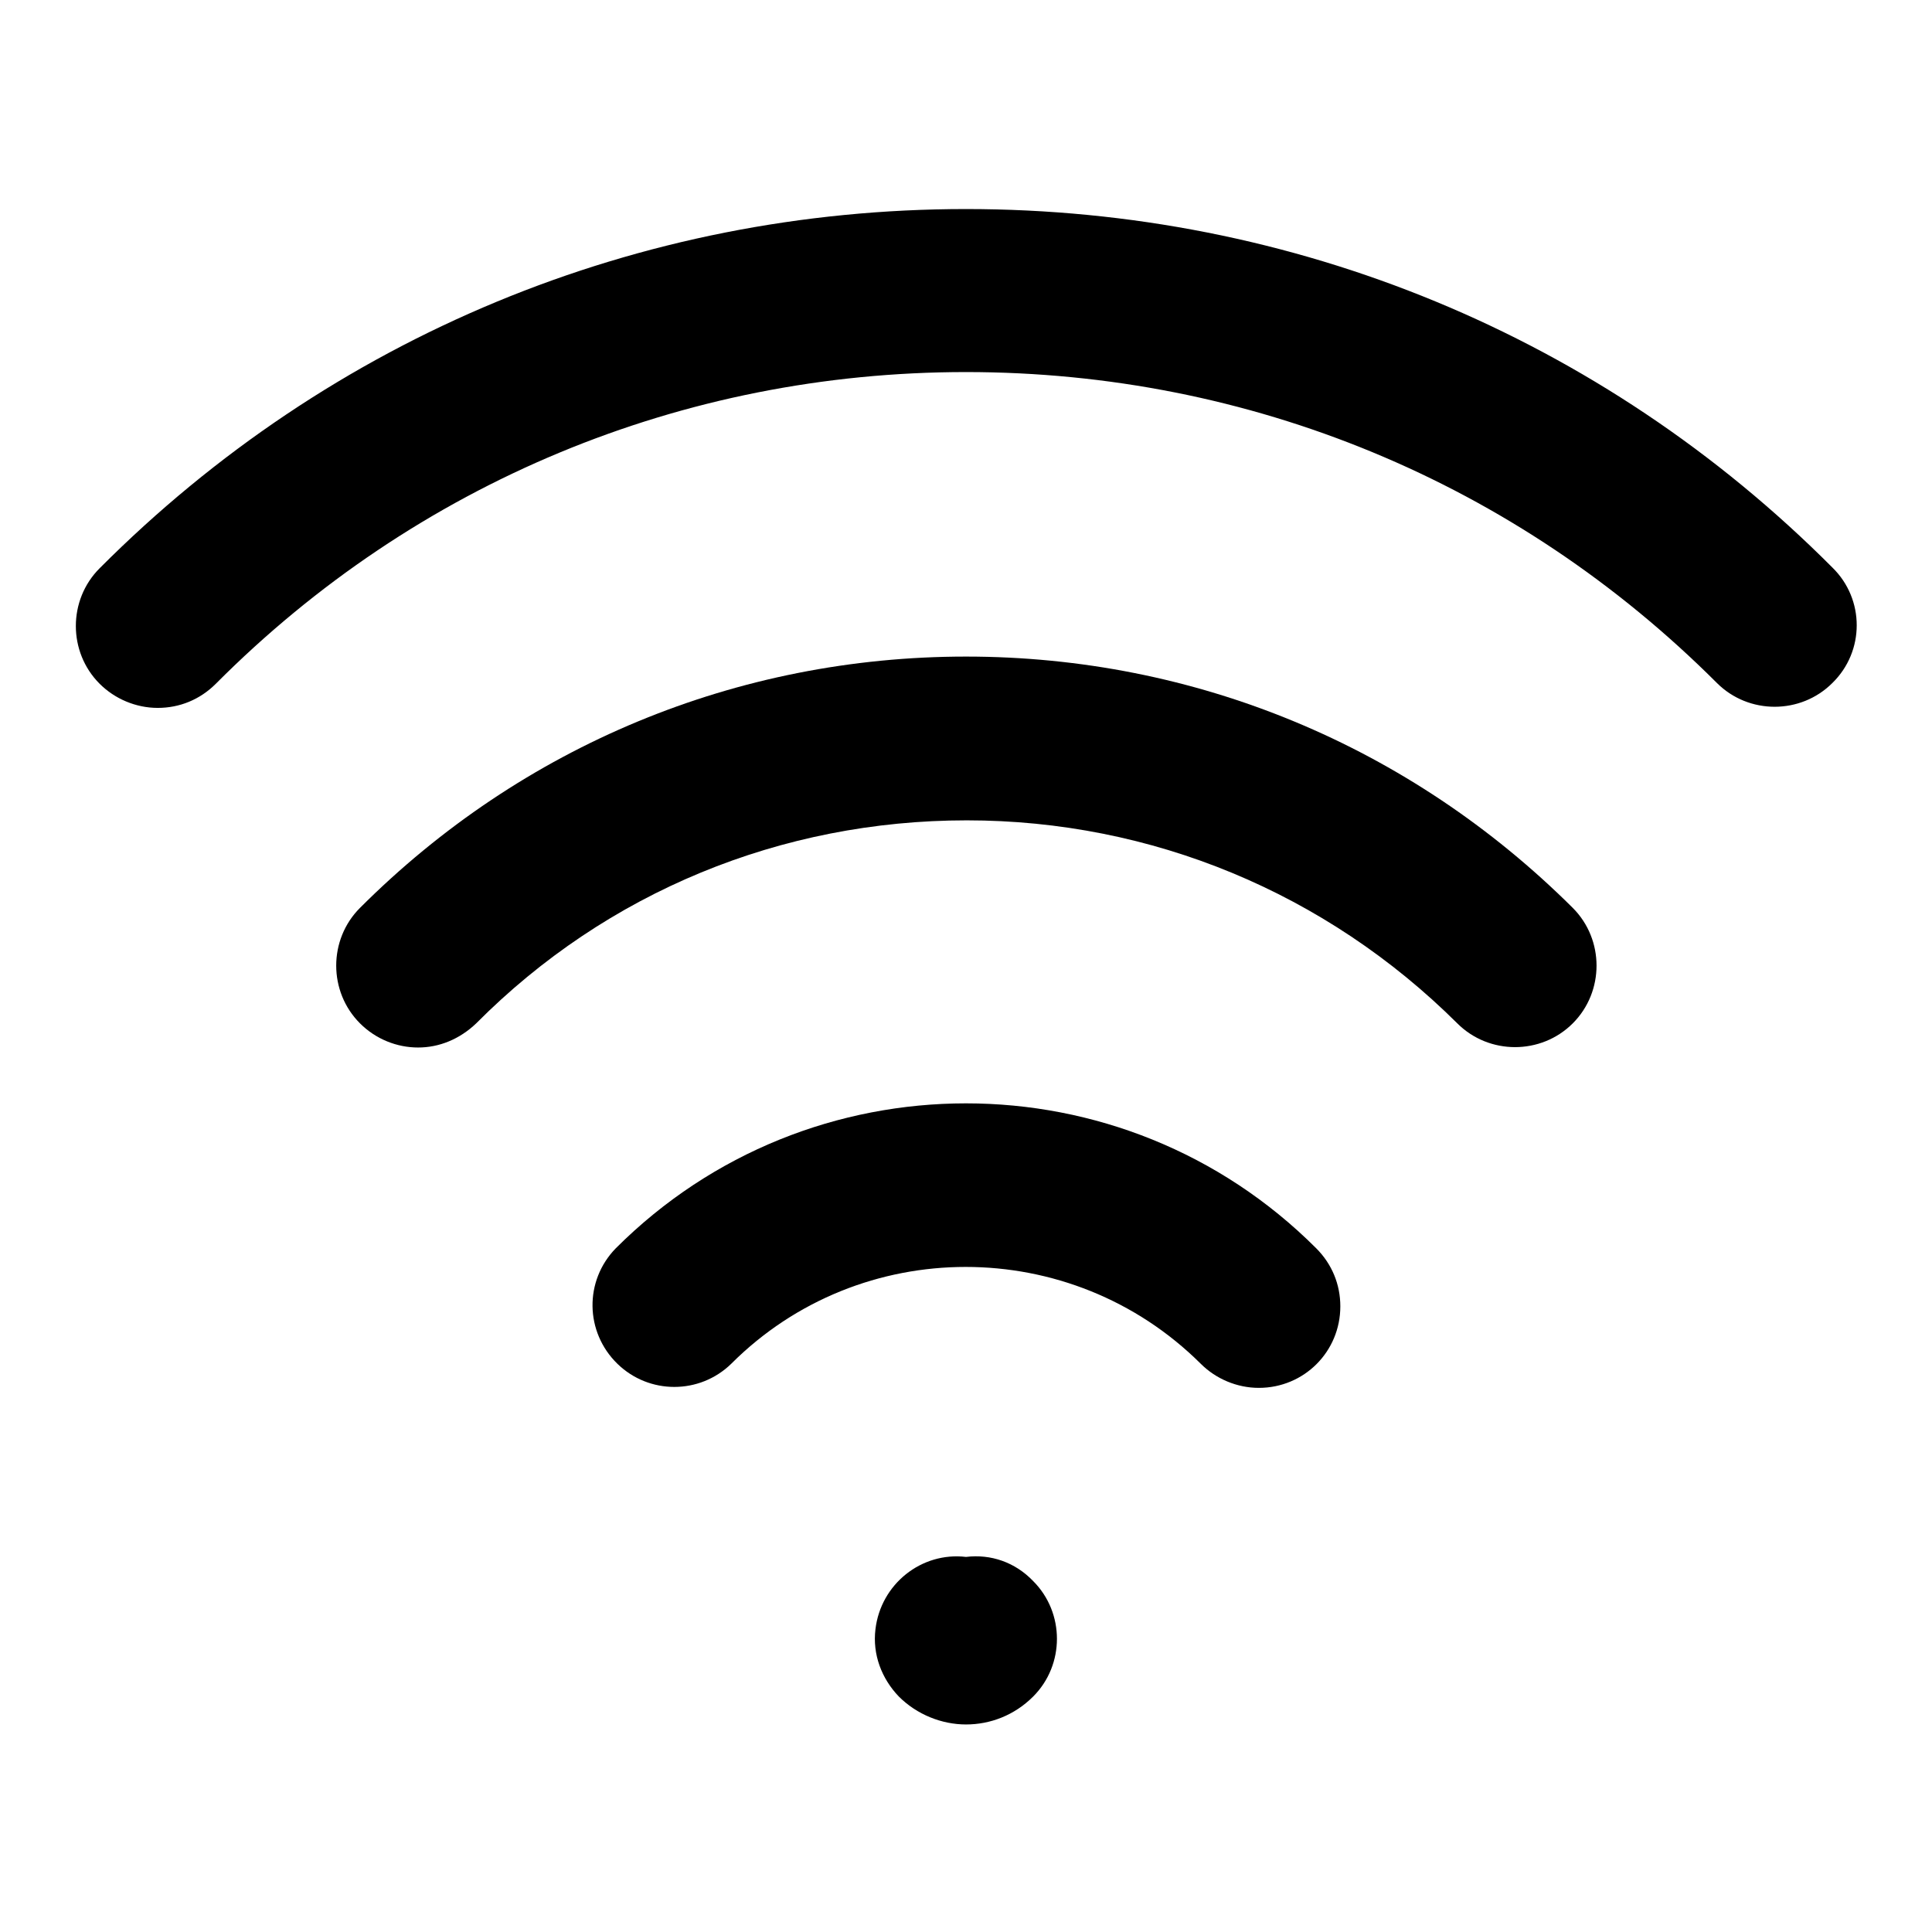
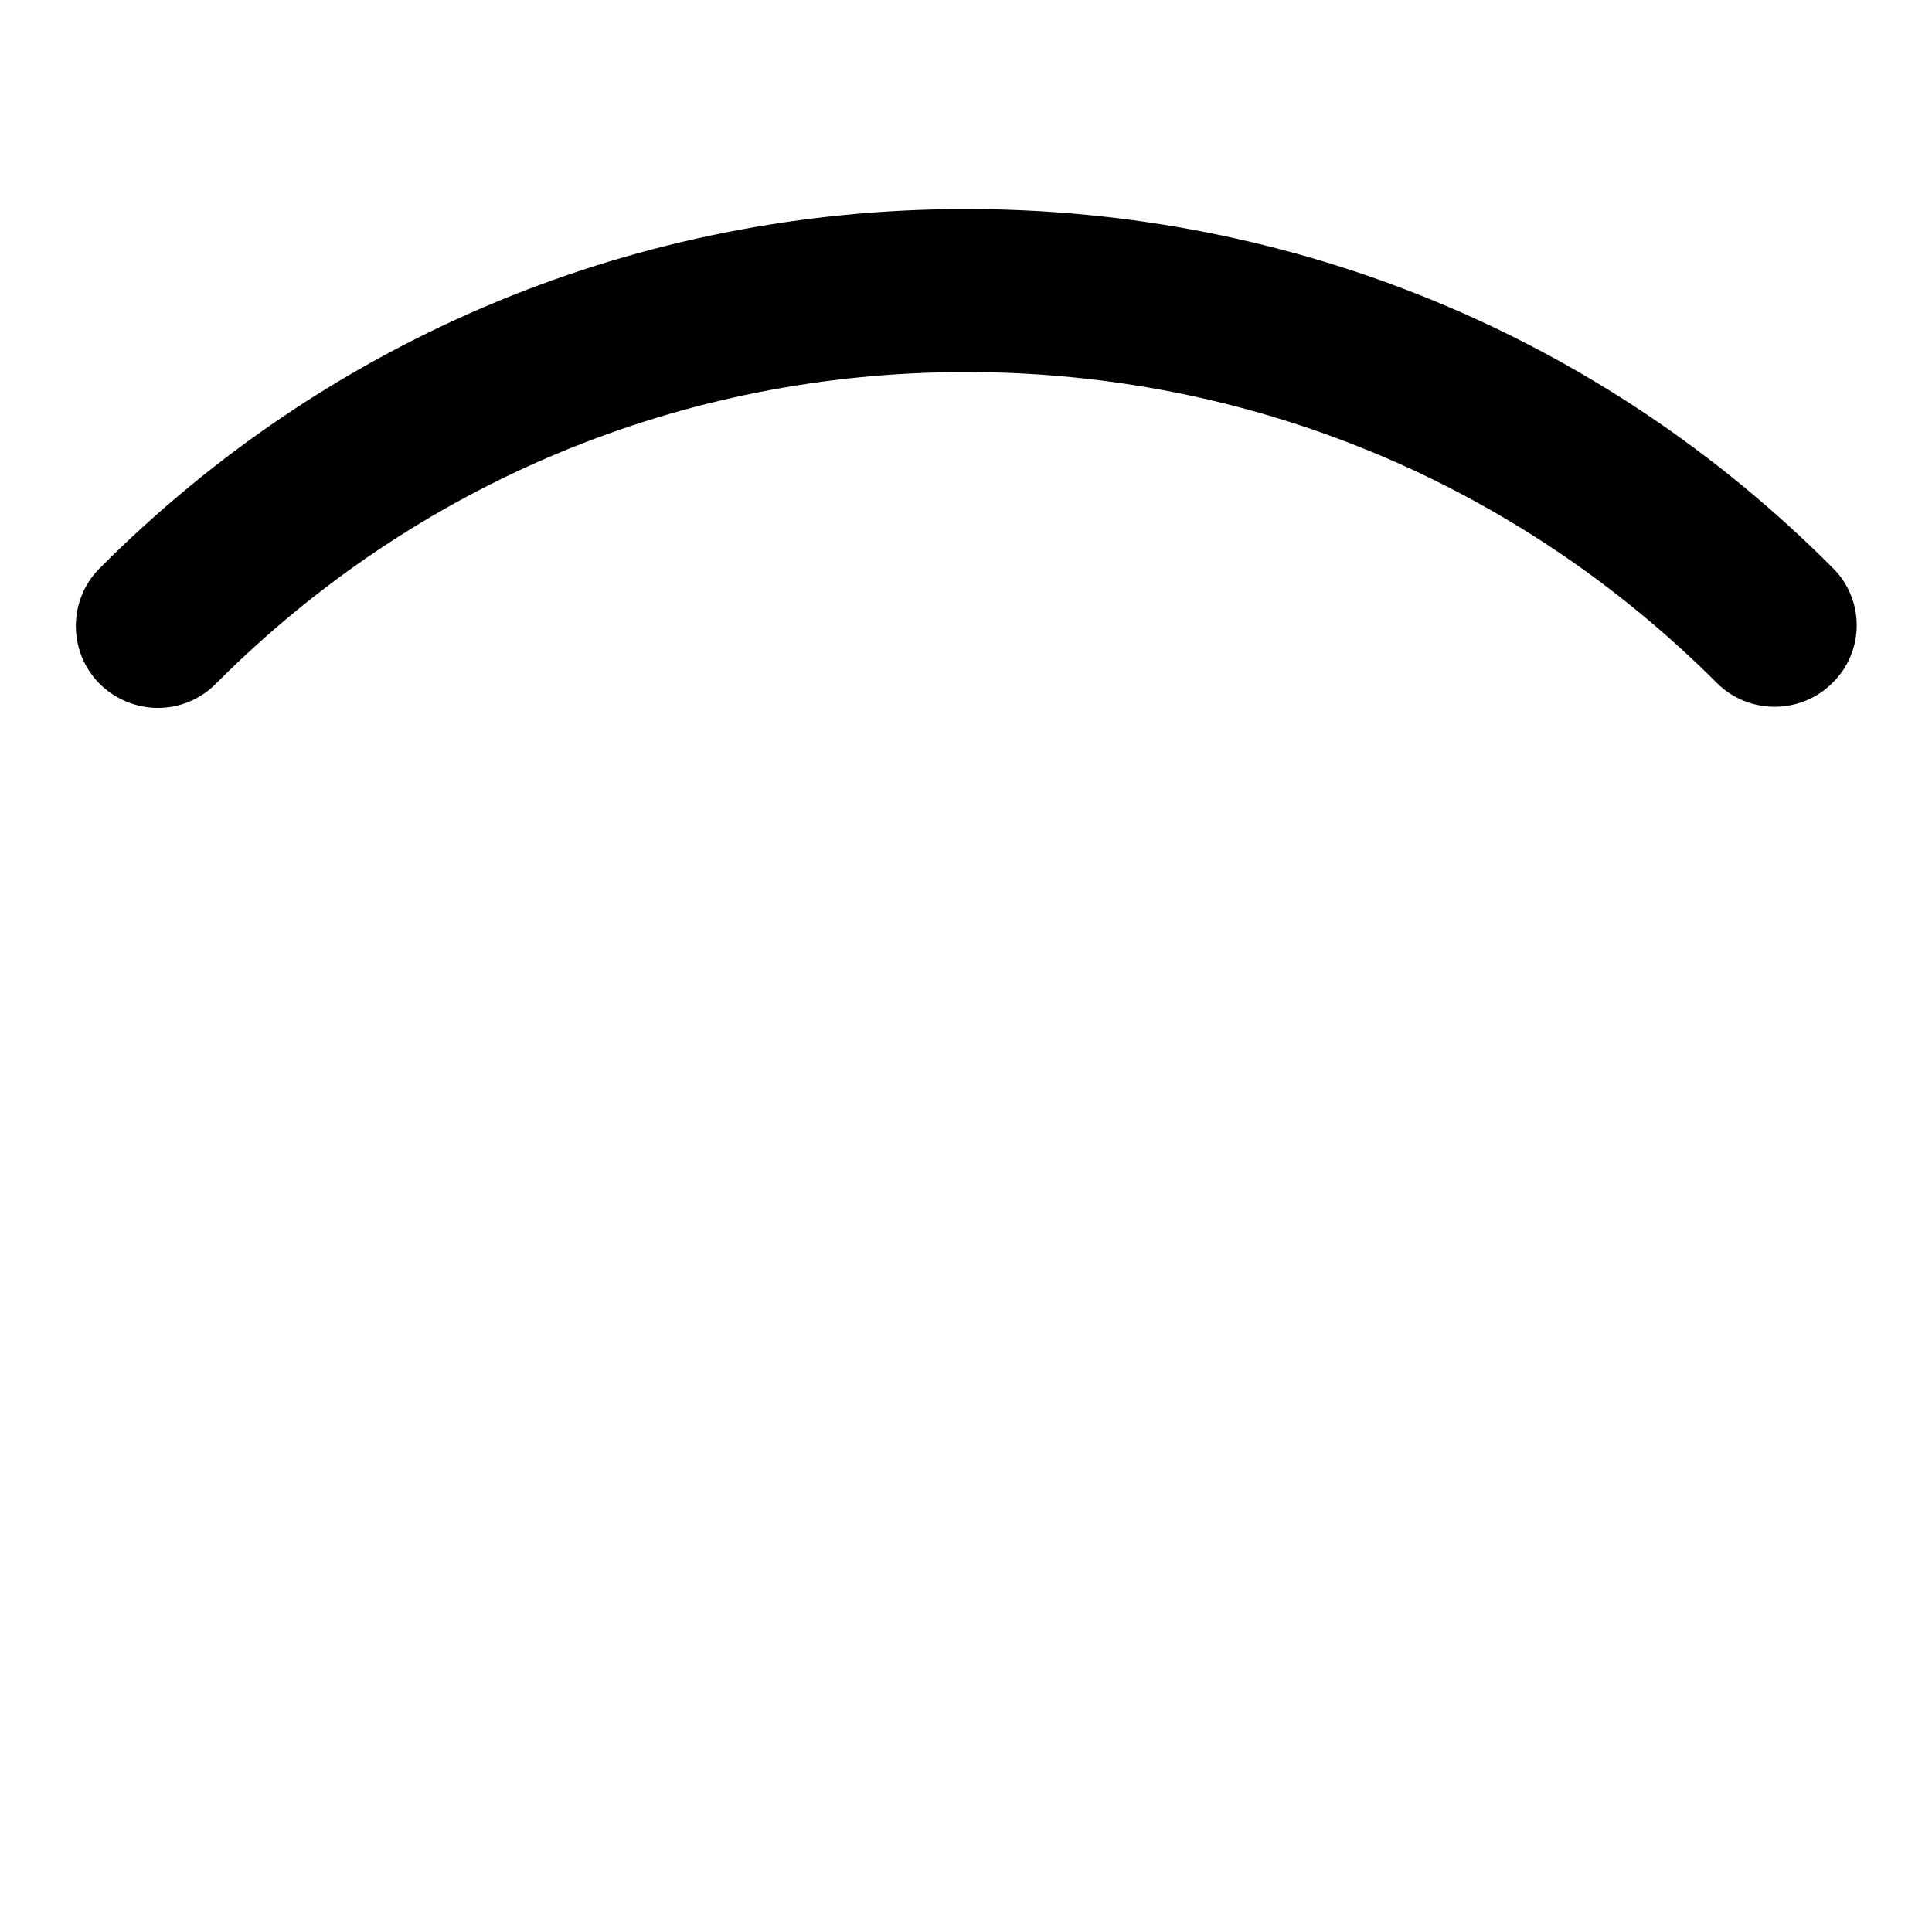
<svg xmlns="http://www.w3.org/2000/svg" version="1.1" x="0px" y="0px" viewBox="0 0 256 256" enable-background="new 0 0 256 256" xml:space="preserve">
  <g>
-     <path fill="#000000" d="M242.8,75.2C212.2,44.5,171.4,27.7,128,27.7c-43.4,0-84.2,16.9-114.8,47.6c-4.2,4.2-4.2,11.1,0,15.3 c2,2,4.8,3.2,7.7,3.2c2.9,0,5.6-1.1,7.7-3.2C55.1,64,90.4,49.3,128,49.3c37.6,0,72.9,14.6,99.5,41.2c4.2,4.2,11.1,4.2,15.3,0 C247.1,86.3,247.1,79.4,242.8,75.2L242.8,75.2z" />
-     <path fill="#000000" d="M128,87c-30.3,0-58.8,11.8-80.3,33.3c-4.2,4.2-4.2,11.1,0,15.3c0,0,0,0,0,0c2.1,2.1,4.9,3.2,7.7,3.2 c2.8,0,5.5-1.1,7.7-3.2c17.3-17.4,40.4-26.9,65-26.9c24.5,0,47.6,9.6,65,26.9c4.2,4.2,11.1,4.2,15.3,0c0,0,0,0,0,0 c4.2-4.2,4.2-11.1,0-15.3c0,0,0,0,0,0C186.8,98.8,158.3,87,128,87z M81.6,165.4c-4.2,4.3-4.1,11.1,0.2,15.3 c4.2,4.1,10.9,4.1,15.1,0c17.1-17.1,45-17.1,62.2,0c2,2,4.8,3.2,7.7,3.2c6,0,10.8-4.8,10.8-10.8c0-2.9-1.1-5.6-3.2-7.7 C148.8,139.8,107.2,139.8,81.6,165.4z M128,206.3c-5.9-0.7-11.3,3.6-12,9.6c-0.4,3.3,0.8,6.5,3.1,8.9c2.4,2.4,5.7,3.7,8.9,3.7 s6.4-1.2,8.9-3.7c4.2-4.2,4.2-11.1,0-15.3C134.5,207,131.3,205.9,128,206.3z" />
+     <path fill="#000000" d="M242.8,75.2C212.2,44.5,171.4,27.7,128,27.7c-43.4,0-84.2,16.9-114.8,47.6c-4.2,4.2-4.2,11.1,0,15.3 c2,2,4.8,3.2,7.7,3.2c2.9,0,5.6-1.1,7.7-3.2C55.1,64,90.4,49.3,128,49.3c37.6,0,72.9,14.6,99.5,41.2c4.2,4.2,11.1,4.2,15.3,0 C247.1,86.3,247.1,79.4,242.8,75.2z" />
  </g>
</svg>